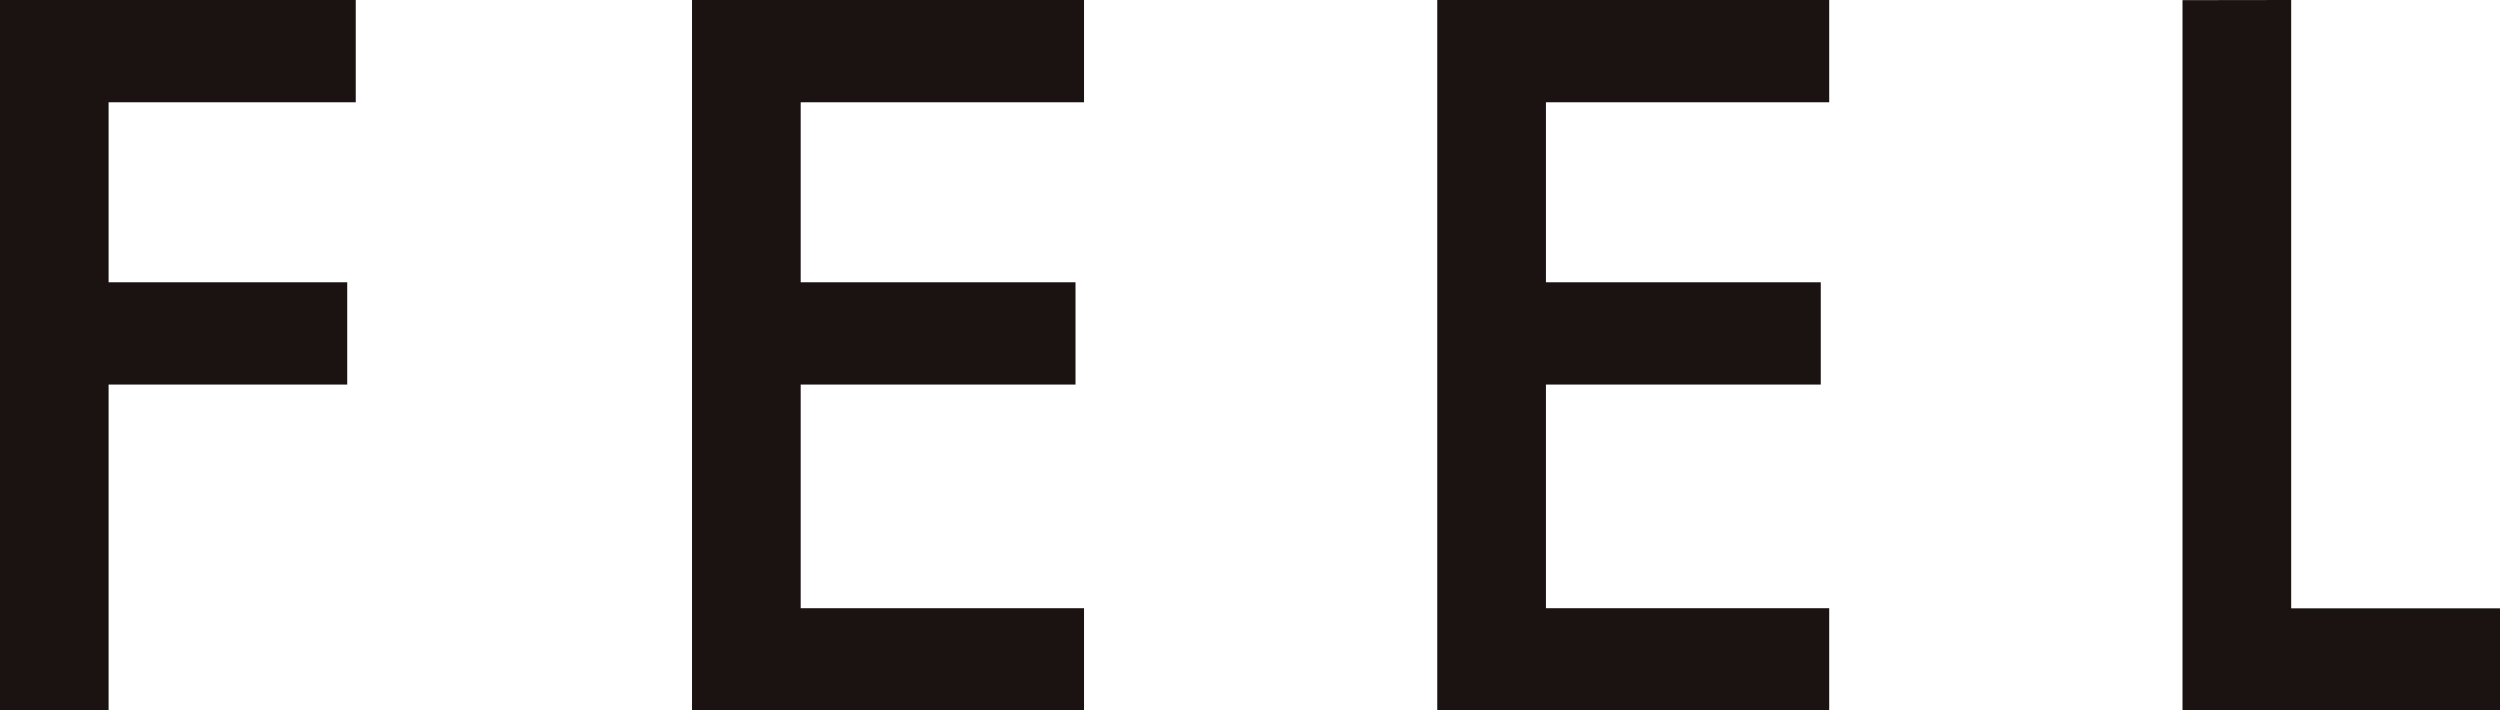
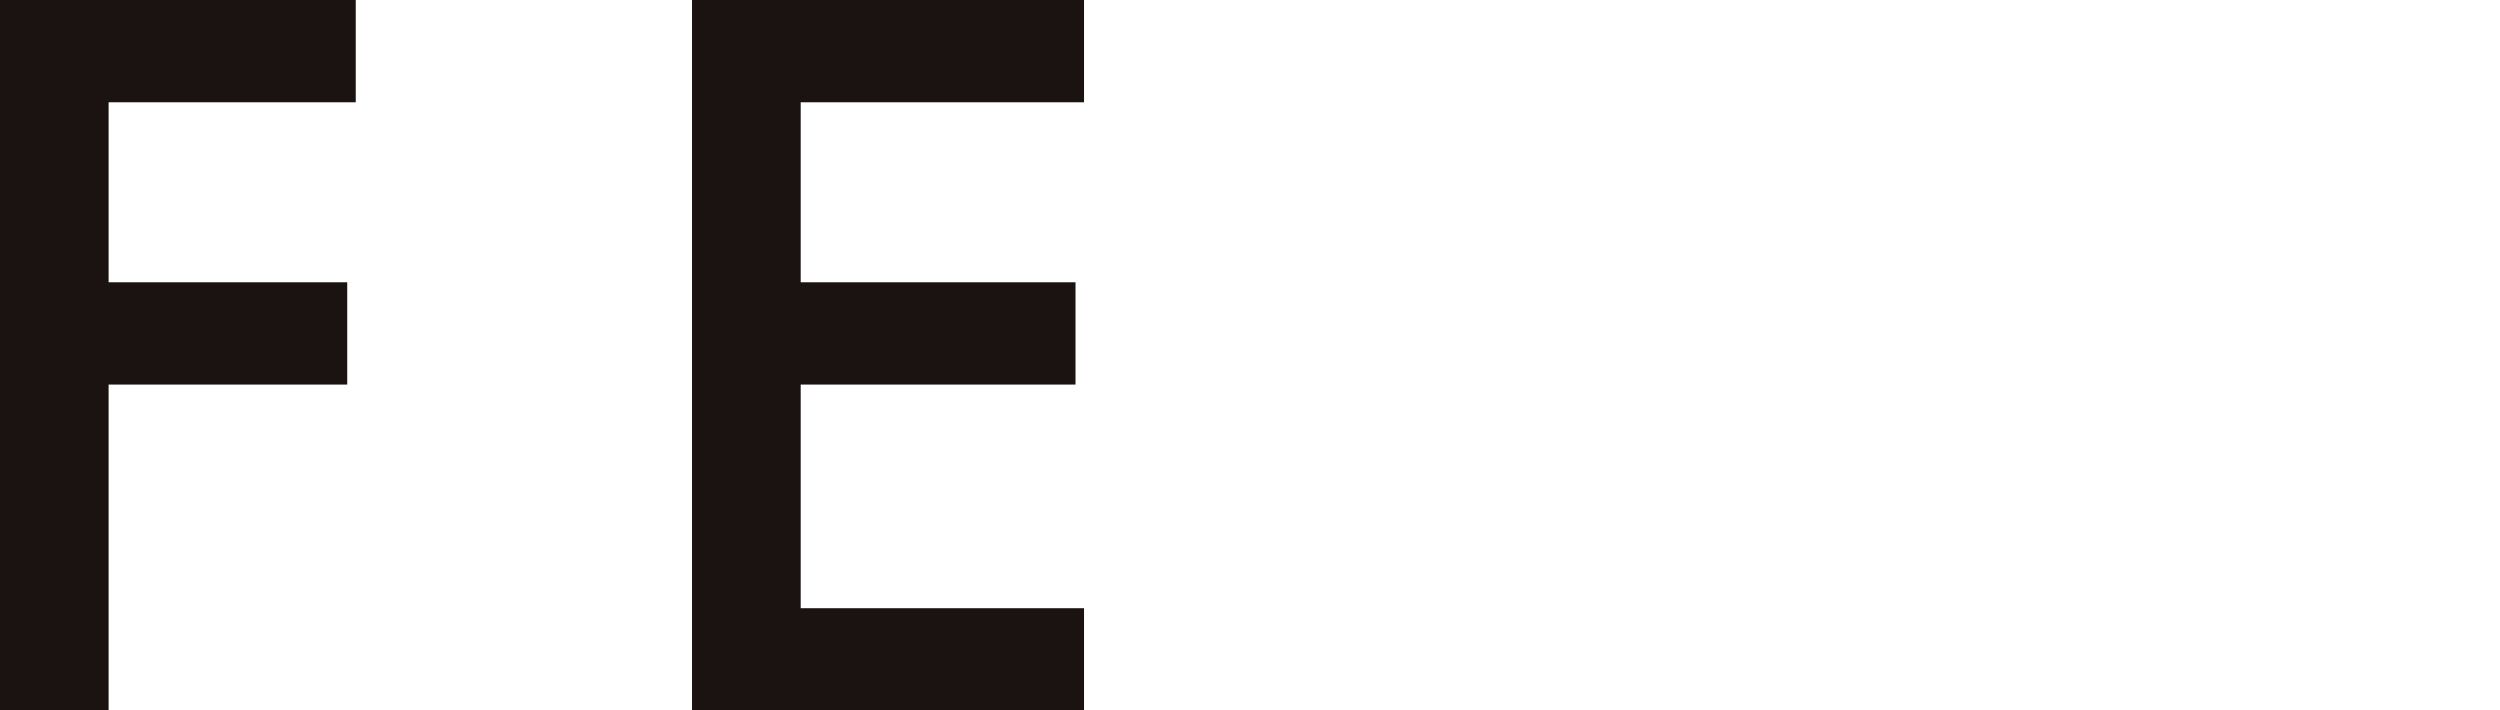
<svg xmlns="http://www.w3.org/2000/svg" width="32.875" height="9.343" viewBox="0 0 32.875 9.343">
  <g id="Group_2801" data-name="Group 2801" transform="translate(-316.764 -1001.783)" style="isolation: isolate">
    <path id="Path_12848" data-name="Path 12848" d="M321.442,1003.128h-3.25v2.367h3.138v1.345h-3.138v4.286h-1.428v-9.343h4.678Z" fill="#1a1311" />
    <path id="Path_12849" data-name="Path 12849" d="M331.019,1003.128h-3.726v2.367h3.614v1.345h-3.614v2.941h3.726v1.345h-5.155v-9.343h5.155Z" fill="#1a1311" />
-     <path id="Path_12850" data-name="Path 12850" d="M340.818,1003.128h-3.725v2.367h3.614v1.345h-3.614v2.941h3.725v1.345h-5.154v-9.343h5.154Z" fill="#1a1311" />
-     <path id="Path_12851" data-name="Path 12851" d="M346.893,1001.783v8h2.746v1.345h-4.175v-9.343Z" fill="#1a1311" />
  </g>
</svg>